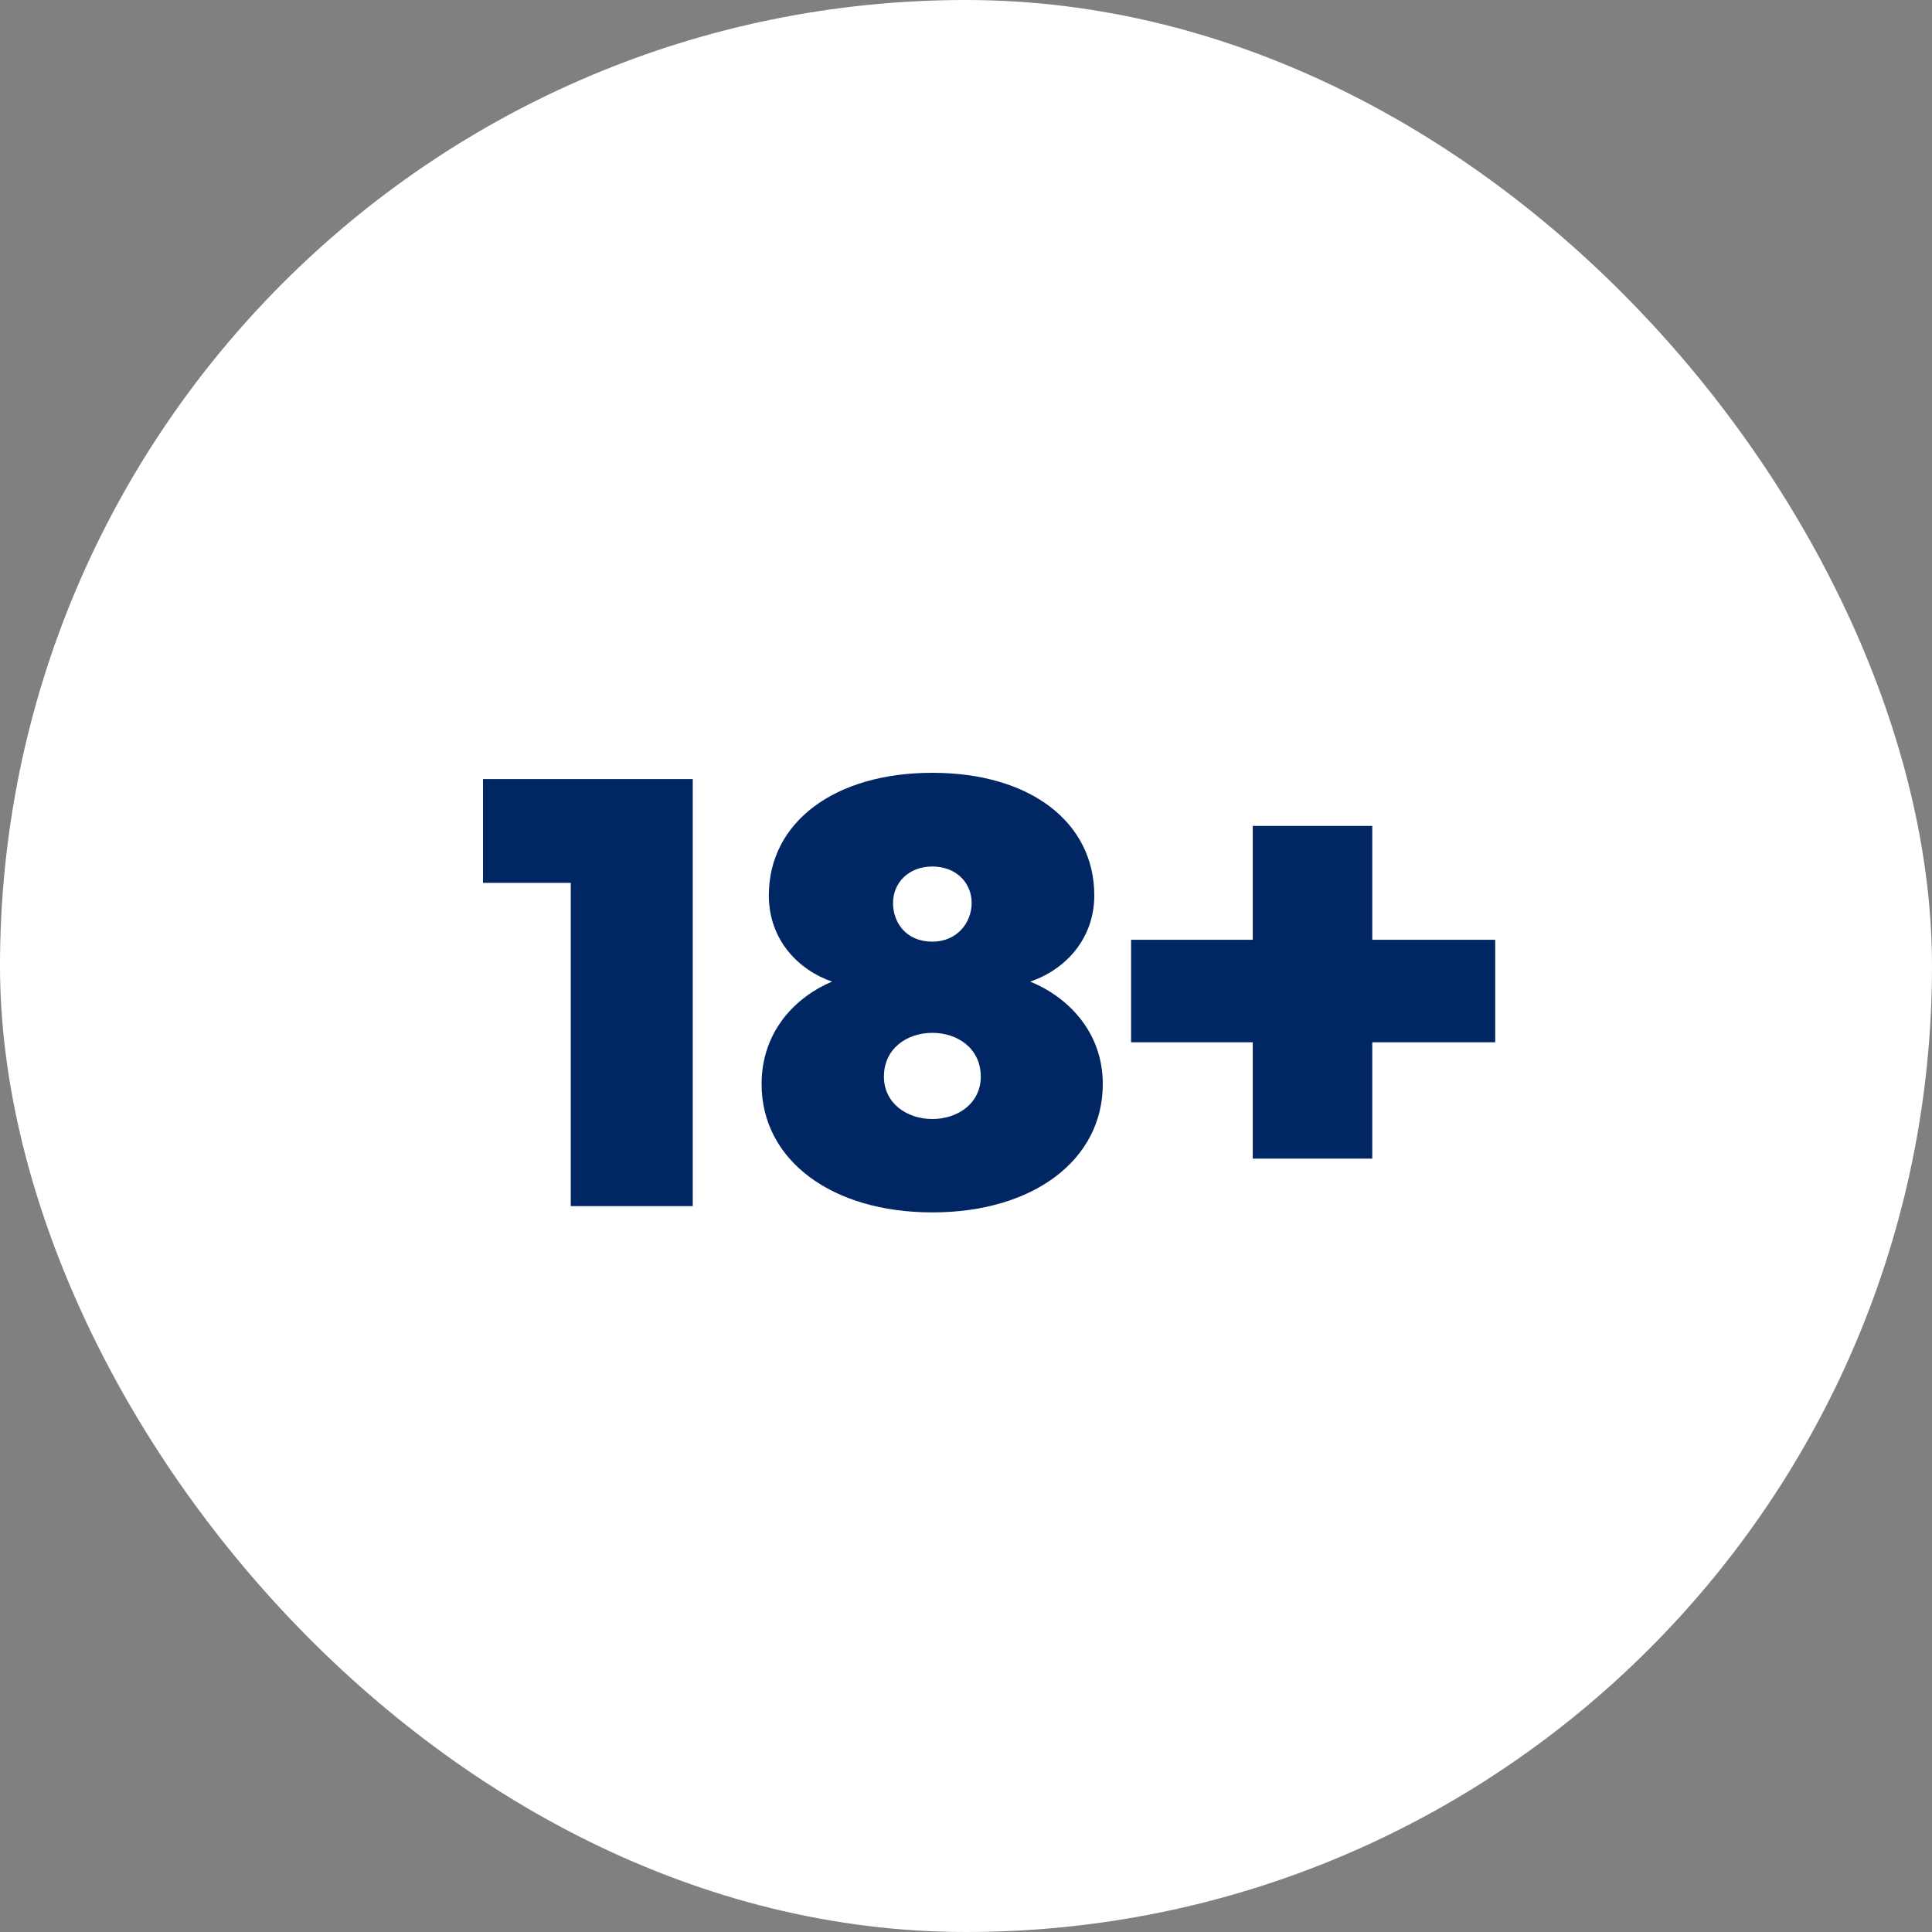
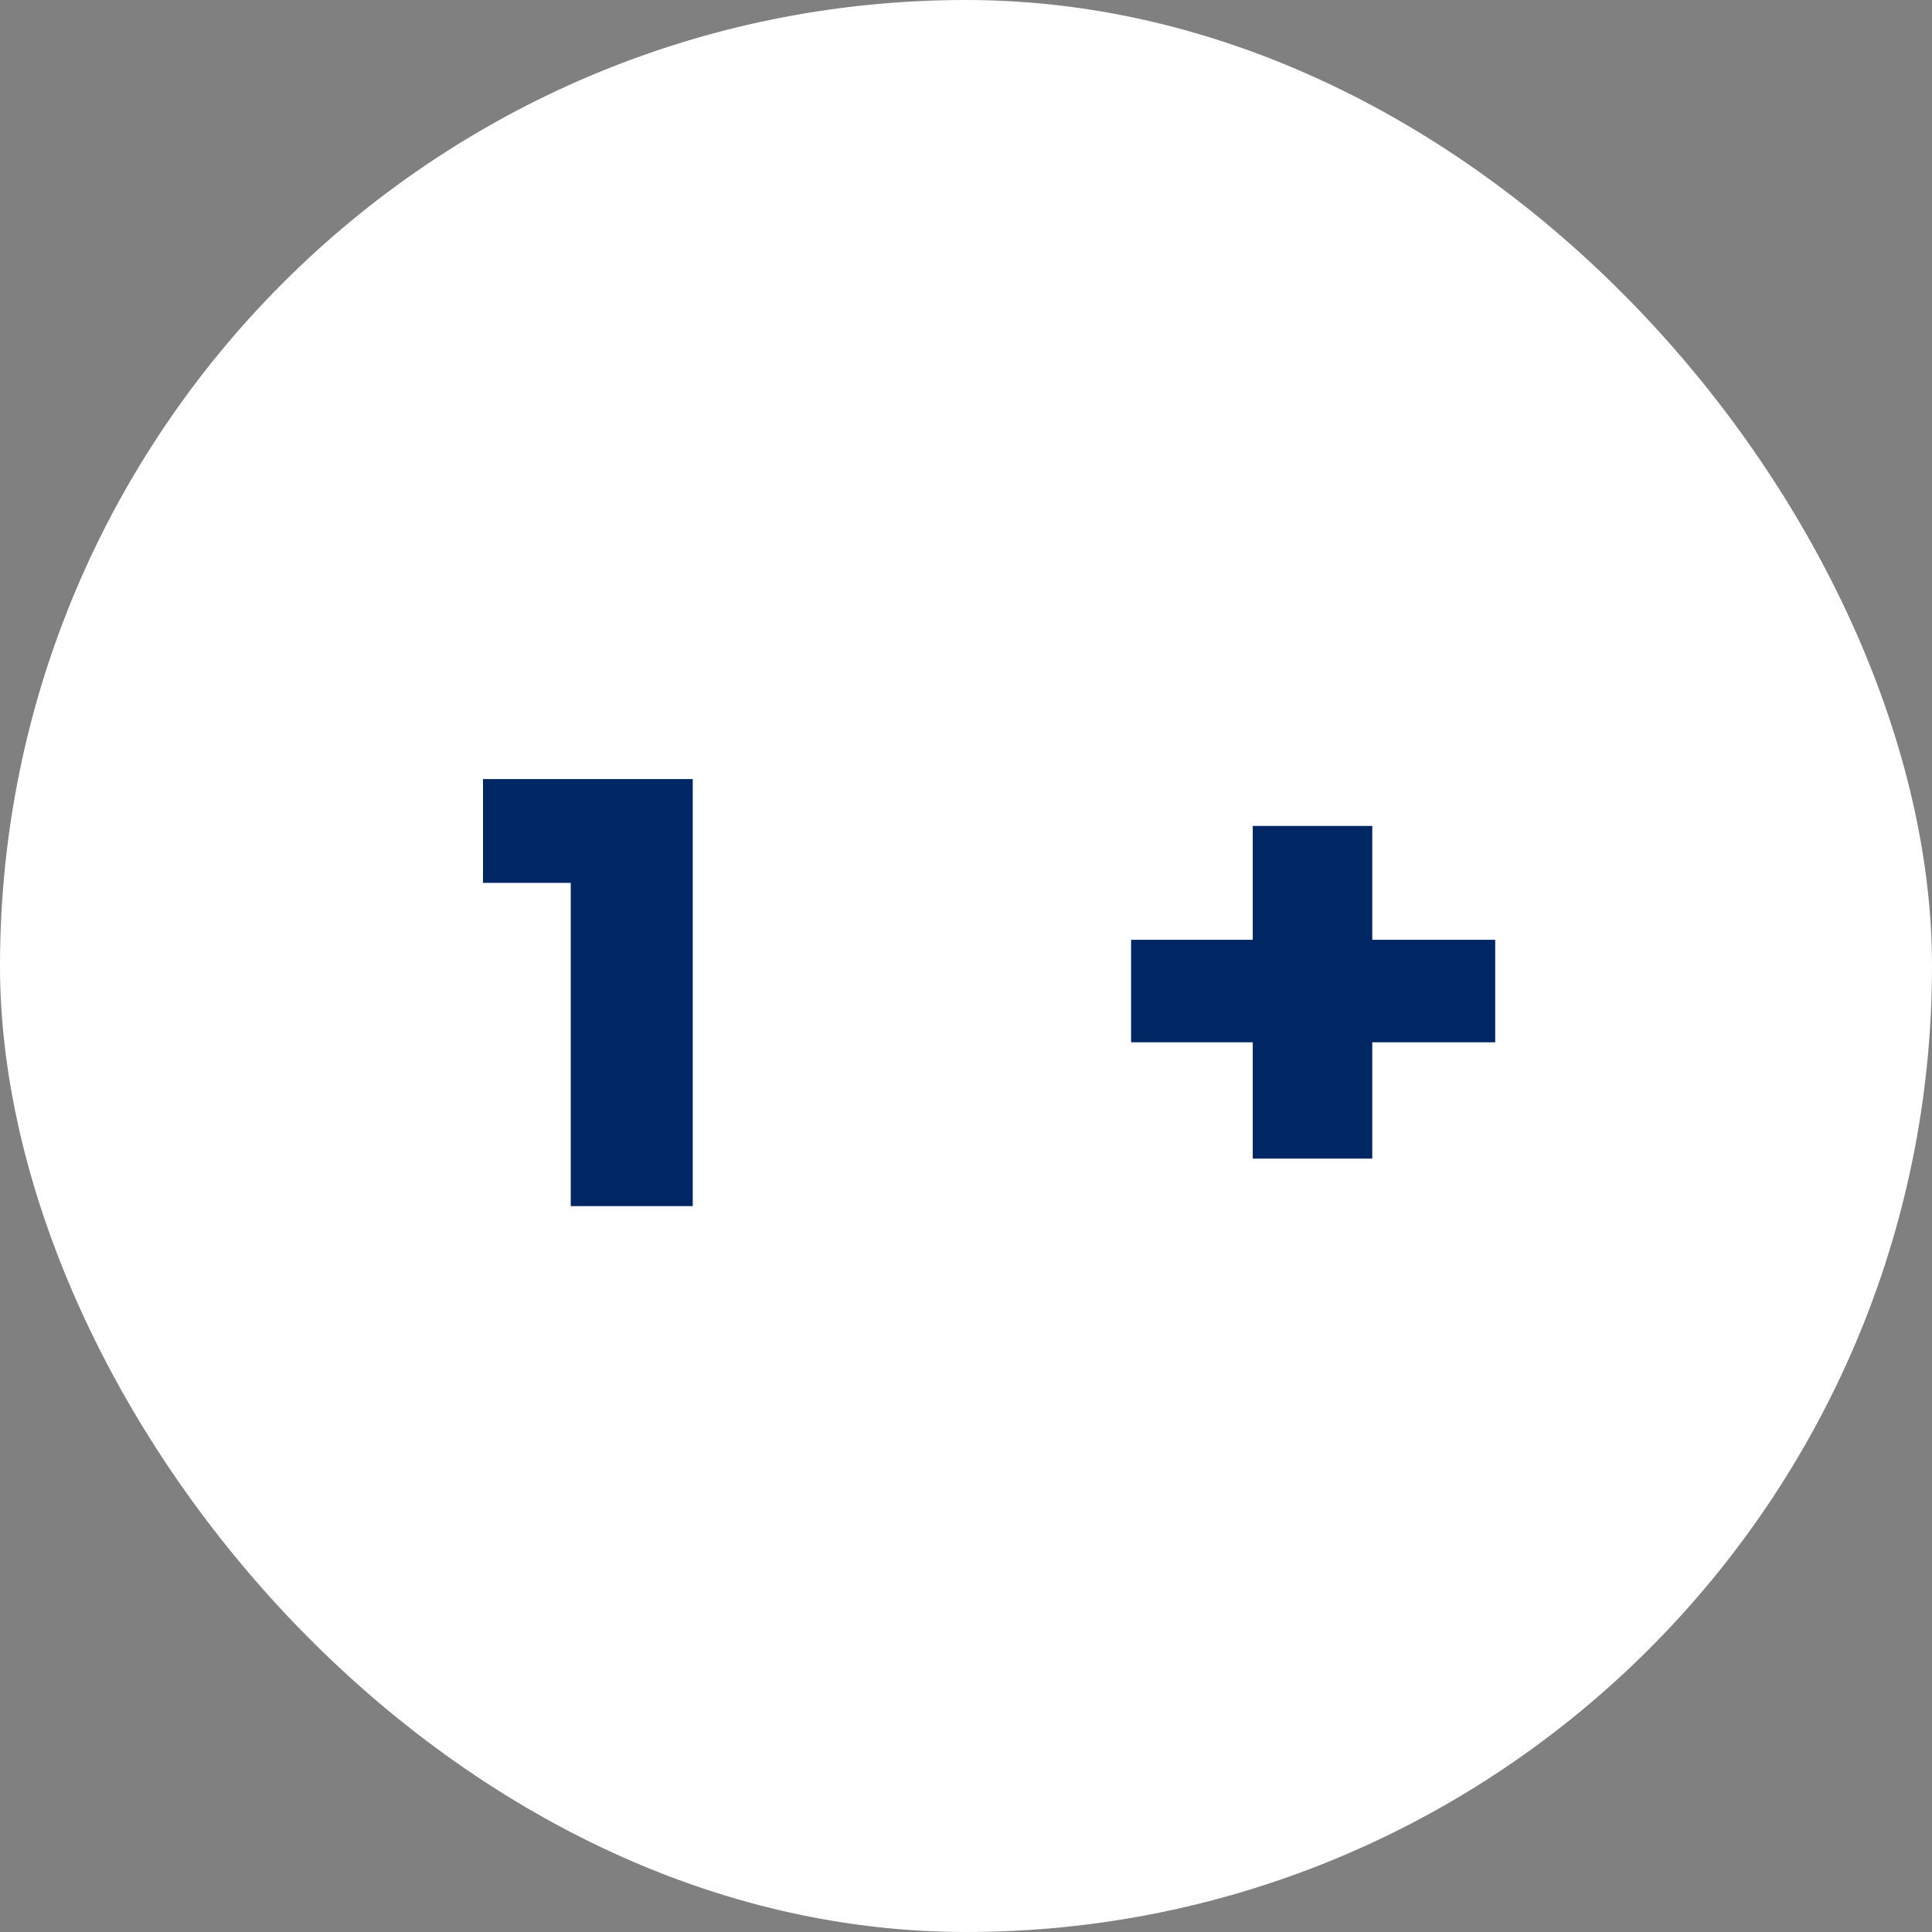
<svg xmlns="http://www.w3.org/2000/svg" width="60" height="60" viewBox="0 0 60 60" fill="none">
  <rect x="0" y="0" width="60" height="60" fill="#808080" stroke="none" />
  <rect width="60" height="60" rx="30" fill="white" />
  <path d="M35.127 29.186H38.906V25.65H42.617V29.186H46.435V32.369H42.617V35.982H38.906V32.369H35.127V29.186Z" fill="#002664" />
-   <path d="M28.955 37.652C25.82 37.652 23.652 36.022 23.652 33.668C23.652 31.998 24.746 30.943 25.84 30.484C24.814 30.133 23.877 29.205 23.877 27.809C23.877 25.533 25.918 24 28.955 24C31.992 24 33.984 25.533 33.984 27.809C33.984 29.186 33.047 30.133 31.992 30.484C33.105 30.934 34.248 31.998 34.248 33.668C34.248 36.022 32.09 37.652 28.955 37.652ZM27.734 28.043C27.734 28.648 28.135 29.244 28.955 29.244C29.727 29.244 30.176 28.648 30.176 28.043C30.176 27.418 29.697 26.91 28.955 26.91C28.213 26.91 27.734 27.418 27.734 28.043ZM27.451 33.434C27.451 34.264 28.164 34.752 28.955 34.752C29.746 34.752 30.459 34.264 30.459 33.434C30.459 32.574 29.756 32.076 28.955 32.076C28.154 32.076 27.451 32.574 27.451 33.434Z" fill="#002664" />
  <path d="M17.725 37.457V27.418H15V24.195H21.514V37.457H17.725Z" fill="#002664" />
</svg>